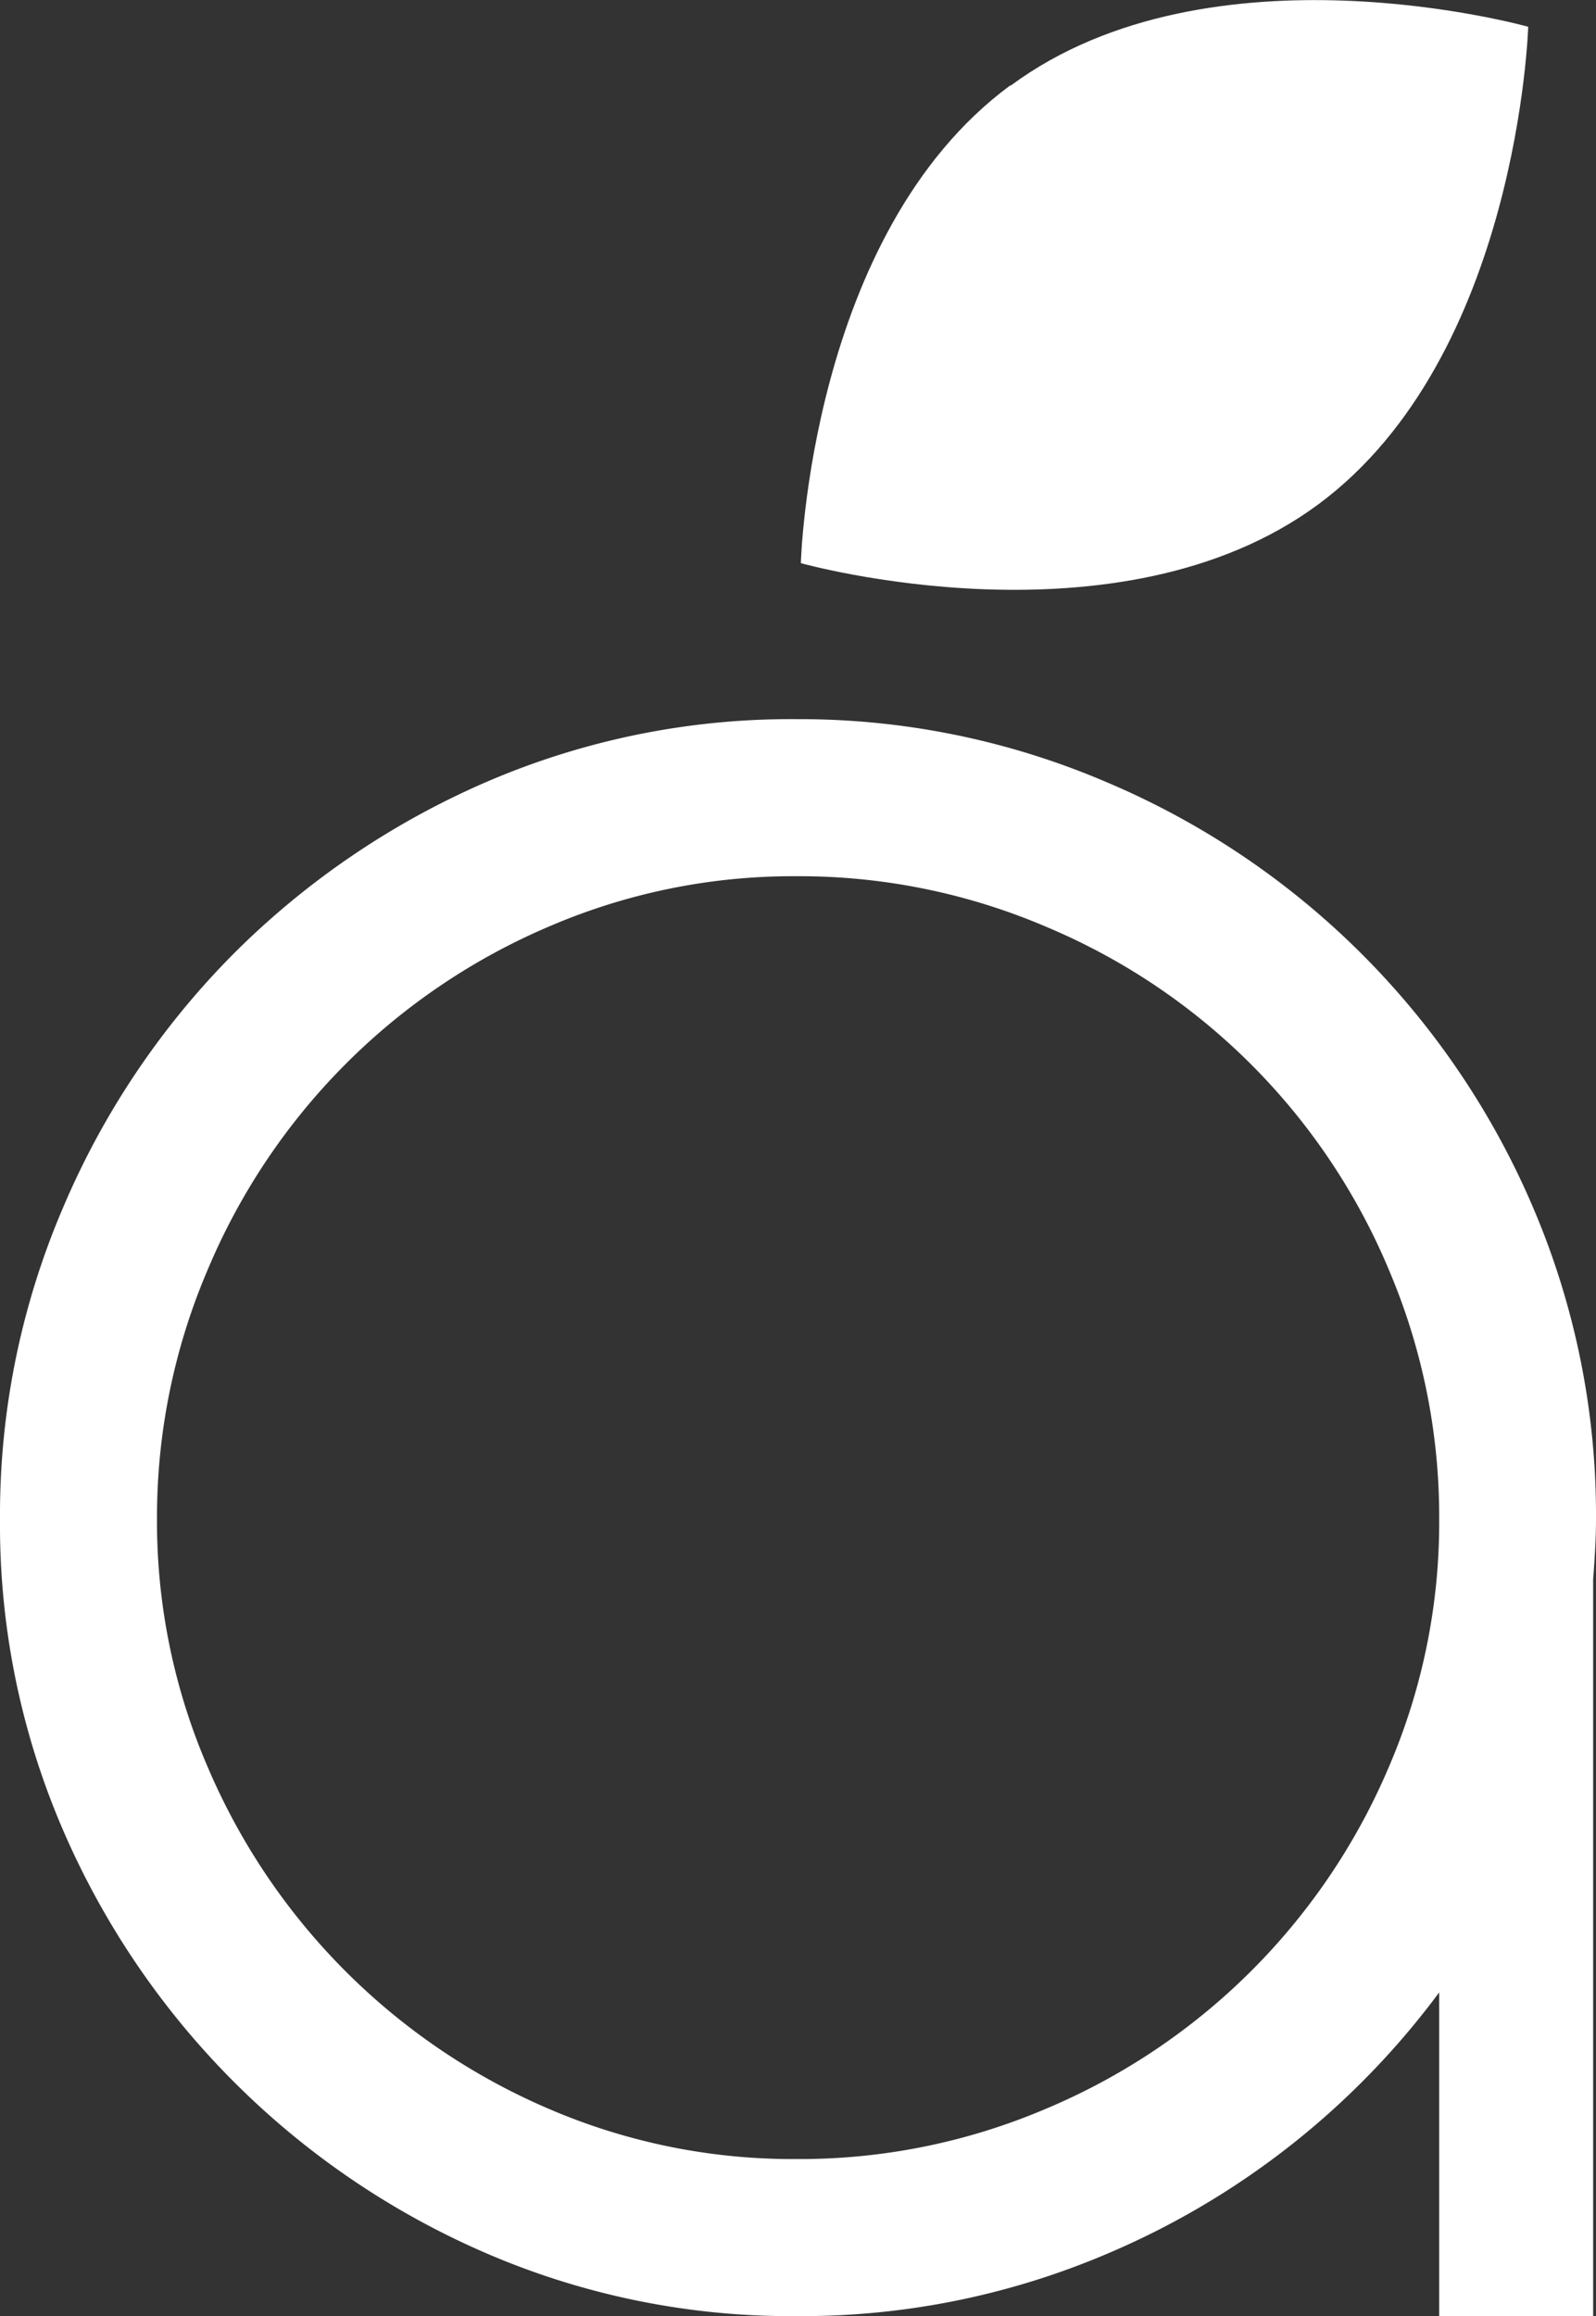
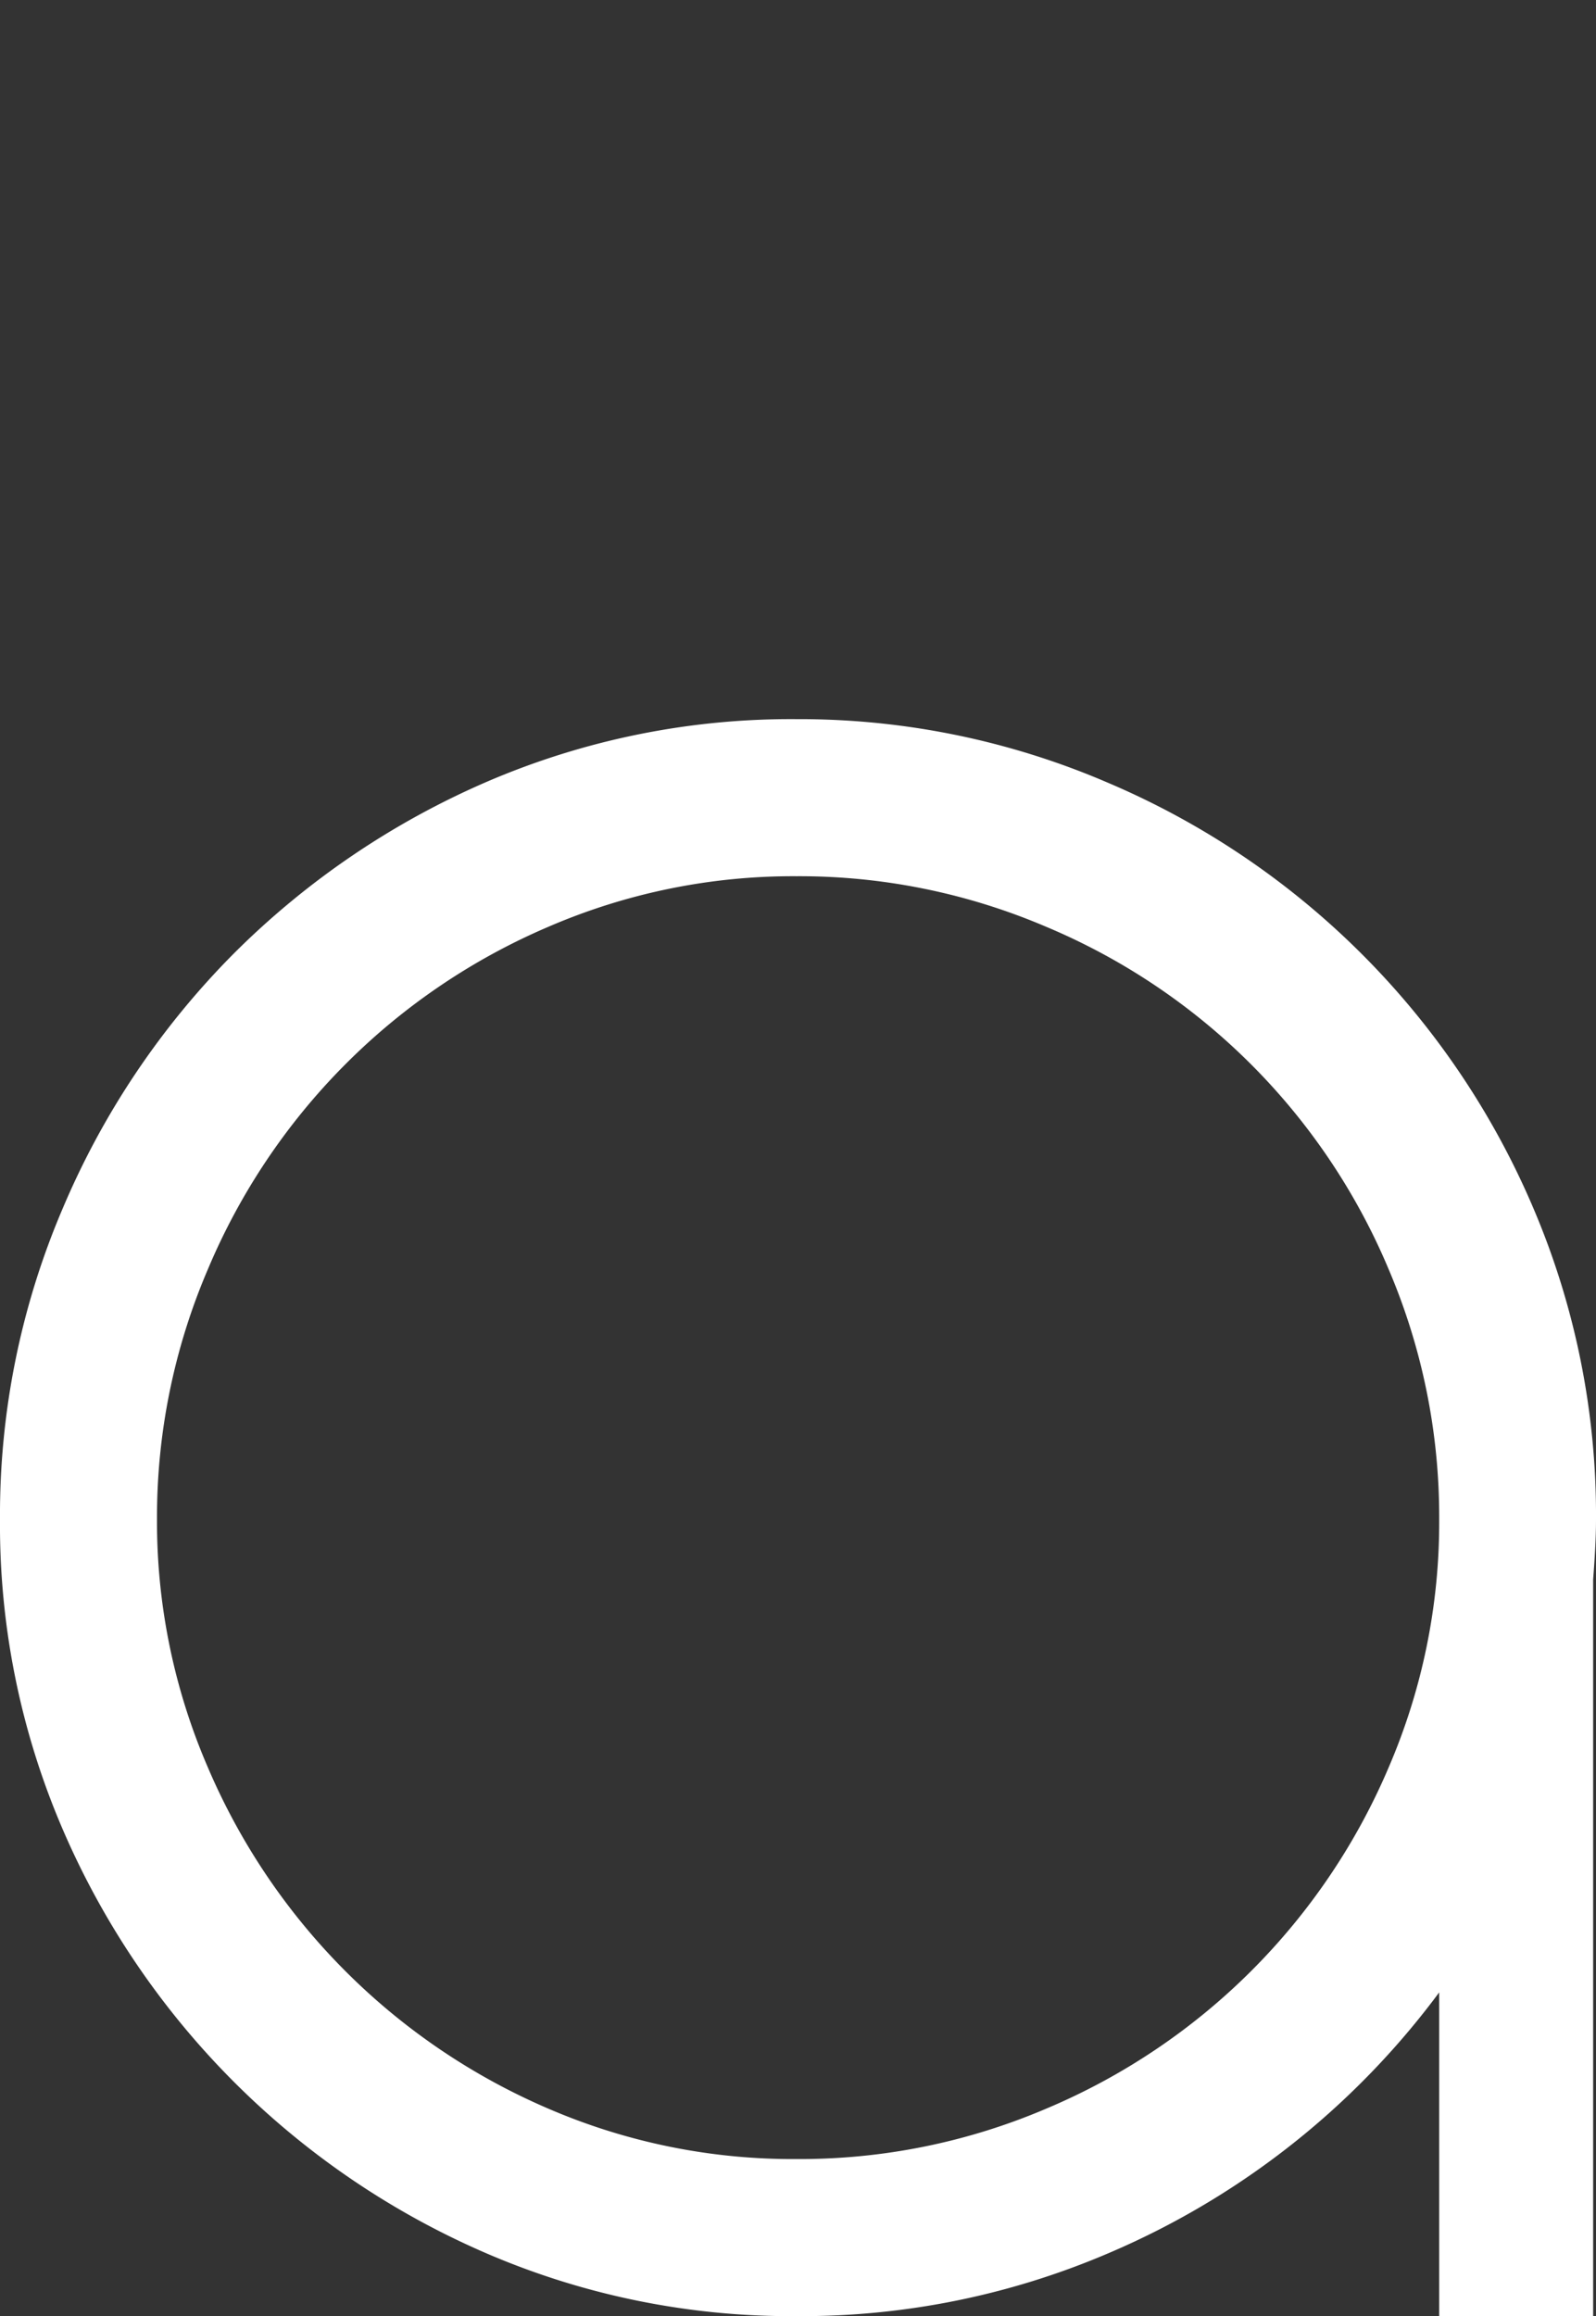
<svg xmlns="http://www.w3.org/2000/svg" viewBox="0 0 89.46 129.76">
  <rect x="0" y="0" width="89.46" height="129.76" fill="#333333" stroke="none" />
  <defs>
    <style>@keyframes leaf{0%,10%,20%{transform:rotate(0deg)}15%,5%{transform:rotate(2deg)}}@-webkit-keyframes leaf{0%,10%,20%{-webkit-transform:rotate(0deg)}15%,5%{-webkit-transform:rotate(2deg)}}.cls-3{fill:#fff}</style>
    <clipPath id="clip-path">
      <path fill="none" d="M0 0h89.46v129.76H0z" />
    </clipPath>
  </defs>
  <g clip-path="url(#clip-path)">
    <path class="cls-3" d="M88.75 85.11A43.08 43.08 0 0 0 85.31 68a44.34 44.34 0 0 0-23.5-23.5A43 43 0 0 0 44.65 41a42.39 42.39 0 0 0-17.08 3.45 45 45 0 0 0-13.95 9.46A44.49 44.49 0 0 0 4.16 68 42.91 42.91 0 0 0 .71 85.11a42.39 42.39 0 0 0 3.45 17.08 44.74 44.74 0 0 0 23.41 23.41 42.39 42.39 0 0 0 17.08 3.45 43 43 0 0 0 17.16-3.45 44.29 44.29 0 0 0 19.57-16.22v19.67h7.21V88.47c.08-1.11.16-2.22.16-3.36M78.49 99.3a36.74 36.74 0 0 1-19.57 19.49 35.89 35.89 0 0 1-14.27 2.88 35.3 35.3 0 0 1-14.19-2.88A37 37 0 0 1 11 99.3a35.37 35.37 0 0 1-2.91-14.19A35.94 35.94 0 0 1 11 70.83a36.77 36.77 0 0 1 19.46-19.56 35.3 35.3 0 0 1 14.19-2.89 35.9 35.9 0 0 1 14.27 2.89 36.56 36.56 0 0 1 19.57 19.56 36 36 0 0 1 2.89 14.28 35.37 35.37 0 0 1-2.89 14.19" />
    <path d="M88.75 85.11A43.08 43.08 0 0 0 85.31 68a44.34 44.34 0 0 0-23.5-23.5A43 43 0 0 0 44.65 41a42.39 42.39 0 0 0-17.08 3.45 45 45 0 0 0-13.95 9.46A44.49 44.49 0 0 0 4.16 68 42.91 42.91 0 0 0 .71 85.11a42.39 42.39 0 0 0 3.45 17.08 44.74 44.74 0 0 0 23.41 23.41 42.39 42.39 0 0 0 17.08 3.45 43 43 0 0 0 17.16-3.45 44.29 44.29 0 0 0 19.57-16.22v19.67h7.21V88.47c.08-1.11.16-2.22.16-3.36zM78.49 99.3a36.74 36.74 0 0 1-19.57 19.49 35.89 35.89 0 0 1-14.27 2.88 35.3 35.3 0 0 1-14.19-2.88A37 37 0 0 1 11 99.3a35.37 35.37 0 0 1-2.91-14.19A35.94 35.94 0 0 1 11 70.83a36.77 36.77 0 0 1 19.46-19.56 35.3 35.3 0 0 1 14.19-2.89 35.9 35.9 0 0 1 14.27 2.89 36.56 36.56 0 0 1 19.57 19.56 36 36 0 0 1 2.89 14.28 35.37 35.37 0 0 1-2.89 14.19z" stroke="#fff" stroke-miterlimit="10" stroke-width="1.42" fill="none" />
-     <path class="cls-3" d="M56.62 4.79c-11.25 8.3-11.73 26.76-11.73 26.76s17.78 5 29-3.29S85.66 1.5 85.66 1.5s-17.78-5-29 3.29" style="transform-origin:bottom center;-webkit-transform-origin:bottom center;animation:leaf 2s linear infinite;-webkit-animation:leaf 2s linear infinite" />
  </g>
</svg>